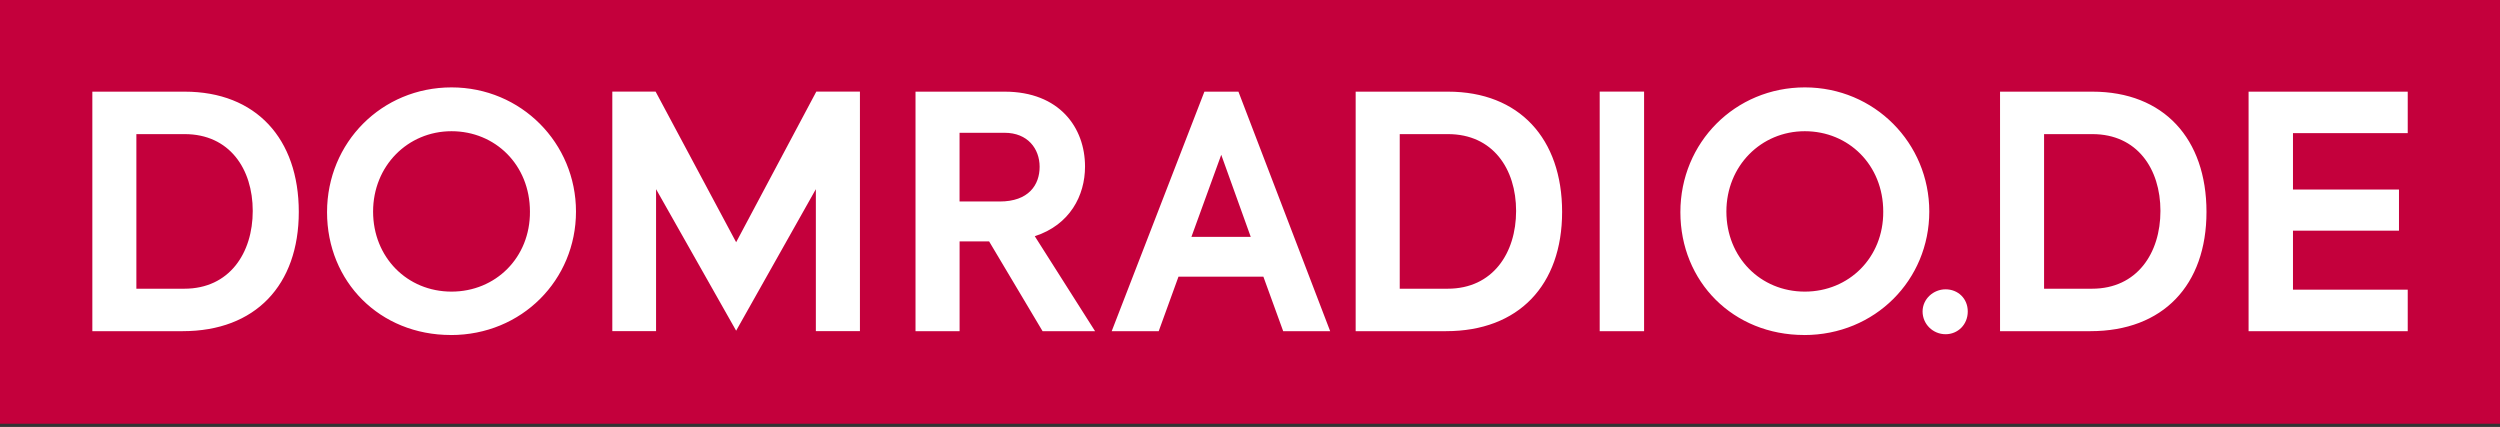
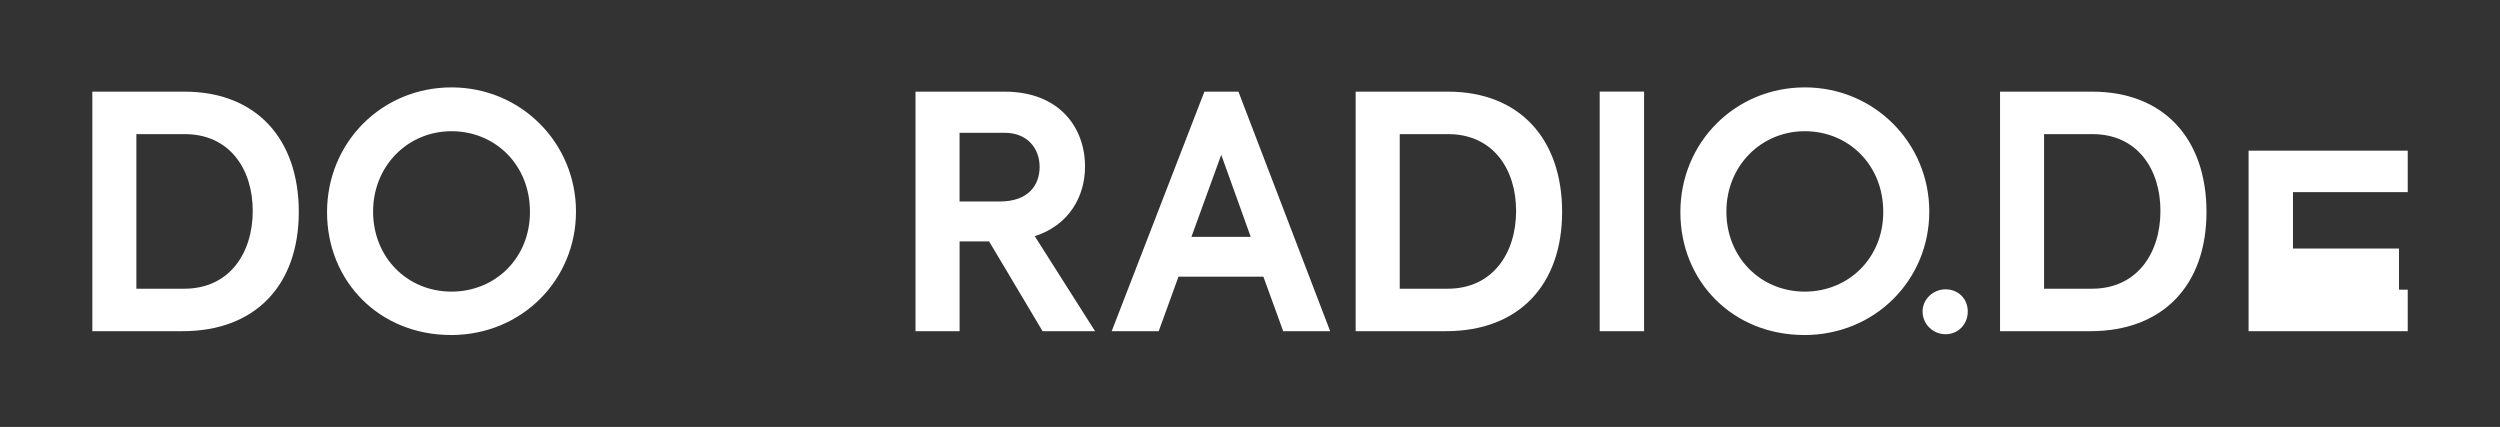
<svg xmlns="http://www.w3.org/2000/svg" id="Ebene_1" viewBox="0 0 697.15 119.05">
  <rect x="0" y="0" width="697.15" height="119.05" fill="#333333" stroke="none" />
  <defs>
    <style>
      .cls-1 {
        fill: #fff;
      }

      .cls-2 {
        fill: #c4003c;
      }
    </style>
  </defs>
-   <rect class="cls-2" width="697.15" height="118.16" />
  <g>
-     <path class="cls-1" d="M627.04,92.35h44.38v-11.57h-32v-16.45h29.56v-11.48h-29.56v-15.72h32v-11.57h-44.38v66.79ZM570.01,80.51v-43.11h13.47c12.47,0,18.98,9.67,18.98,21.42s-6.51,21.69-19.07,21.69h-13.38ZM557.72,92.35h25.22c20.25,0,32.36-12.84,32.36-33.26s-11.93-33.53-31.81-33.53h-25.76v66.79ZM542.55,93.2c3.42,0,6.18-2.68,6.18-6.34s-2.77-6.18-6.18-6.18-6.42,2.69-6.42,6.18,2.85,6.34,6.42,6.34M503.29,81.32c-12.38,0-21.87-9.58-21.87-22.32s9.67-22.41,21.87-22.41,21.87,9.4,21.87,22.41c.09,12.83-9.58,22.32-21.87,22.32M503.11,93.43c19.79,0,34.89-15.37,34.89-34.44s-15.27-34.62-34.7-34.62-34.71,15.36-34.71,34.79,14.73,34.26,34.53,34.26M446.09,92.35h12.38V25.55h-12.38v66.79ZM390.33,80.51v-43.11h13.47c12.47,0,18.98,9.67,18.98,21.42s-6.51,21.69-19.07,21.69h-13.38ZM378.03,92.35h25.22c20.25,0,32.36-12.84,32.36-33.26s-11.93-33.53-31.81-33.53h-25.76v66.79ZM340.56,43.18l8.22,22.87h-16.54l8.31-22.87ZM357.82,92.35h13.11l-25.58-66.79h-9.49l-25.85,66.79h13.11l5.51-15.19h23.68l5.52,15.19ZM267.59,37.03h12.56c6.42,0,9.76,4.43,9.76,9.49s-3.08,9.67-11.12,9.67h-11.21v-19.16ZM290.73,92.35h14.64l-16.81-26.48c9.76-3.16,14.01-11.3,14.01-19.43,0-10.85-7.14-20.88-22.41-20.88h-24.86v66.79h12.29v-25.04h8.23l14.91,25.04ZM125.91,81.32c-12.38,0-21.87-9.58-21.87-22.32s9.67-22.41,21.87-22.41,21.87,9.4,21.87,22.41c.09,12.83-9.58,22.32-21.87,22.32M125.73,93.43c19.79,0,34.89-15.37,34.89-34.44s-15.27-34.62-34.71-34.62-34.71,15.36-34.71,34.79,14.73,34.26,34.53,34.26M38.03,80.51v-43.11h13.47c12.47,0,18.98,9.67,18.98,21.42s-6.51,21.69-19.07,21.69h-13.38ZM25.74,92.35h25.22c20.25,0,32.36-12.84,32.36-33.26s-11.93-33.53-31.81-33.53h-25.76v66.79Z" />
-     <polygon class="cls-1" points="170.75 92.34 182.95 92.34 182.95 52.75 205.28 92.22 227.51 52.75 227.51 92.34 239.8 92.34 239.8 25.54 227.64 25.54 205.28 67.55 182.82 25.54 170.75 25.54 170.75 92.34" />
+     <path class="cls-1" d="M627.04,92.35h44.38v-11.57h-32h29.56v-11.48h-29.56v-15.72h32v-11.57h-44.38v66.79ZM570.01,80.51v-43.11h13.47c12.47,0,18.98,9.67,18.98,21.42s-6.51,21.69-19.07,21.69h-13.38ZM557.72,92.35h25.22c20.25,0,32.36-12.84,32.36-33.26s-11.93-33.53-31.81-33.53h-25.76v66.79ZM542.55,93.2c3.42,0,6.18-2.68,6.18-6.34s-2.77-6.18-6.18-6.18-6.42,2.69-6.42,6.18,2.85,6.34,6.42,6.34M503.29,81.32c-12.38,0-21.87-9.58-21.87-22.32s9.67-22.41,21.87-22.41,21.87,9.4,21.87,22.41c.09,12.83-9.58,22.32-21.87,22.32M503.11,93.43c19.79,0,34.89-15.37,34.89-34.44s-15.27-34.62-34.7-34.62-34.71,15.36-34.71,34.79,14.73,34.26,34.53,34.26M446.09,92.35h12.38V25.55h-12.38v66.79ZM390.33,80.51v-43.11h13.47c12.47,0,18.98,9.67,18.98,21.42s-6.51,21.69-19.07,21.69h-13.38ZM378.03,92.35h25.22c20.25,0,32.36-12.84,32.36-33.26s-11.93-33.53-31.81-33.53h-25.76v66.79ZM340.56,43.18l8.22,22.87h-16.54l8.31-22.87ZM357.82,92.35h13.11l-25.58-66.79h-9.49l-25.85,66.79h13.11l5.51-15.19h23.68l5.52,15.19ZM267.59,37.03h12.56c6.42,0,9.76,4.43,9.76,9.49s-3.08,9.67-11.12,9.67h-11.21v-19.16ZM290.73,92.35h14.64l-16.81-26.48c9.76-3.16,14.01-11.3,14.01-19.43,0-10.85-7.14-20.88-22.41-20.88h-24.86v66.79h12.29v-25.04h8.23l14.91,25.04ZM125.91,81.32c-12.38,0-21.87-9.58-21.87-22.32s9.67-22.41,21.87-22.41,21.87,9.4,21.87,22.41c.09,12.83-9.58,22.32-21.87,22.32M125.73,93.43c19.79,0,34.89-15.37,34.89-34.44s-15.27-34.62-34.71-34.62-34.71,15.36-34.71,34.79,14.73,34.26,34.53,34.26M38.03,80.51v-43.11h13.47c12.47,0,18.98,9.67,18.98,21.42s-6.51,21.69-19.07,21.69h-13.38ZM25.74,92.35h25.22c20.25,0,32.36-12.84,32.36-33.26s-11.93-33.53-31.81-33.53h-25.76v66.79Z" />
  </g>
</svg>